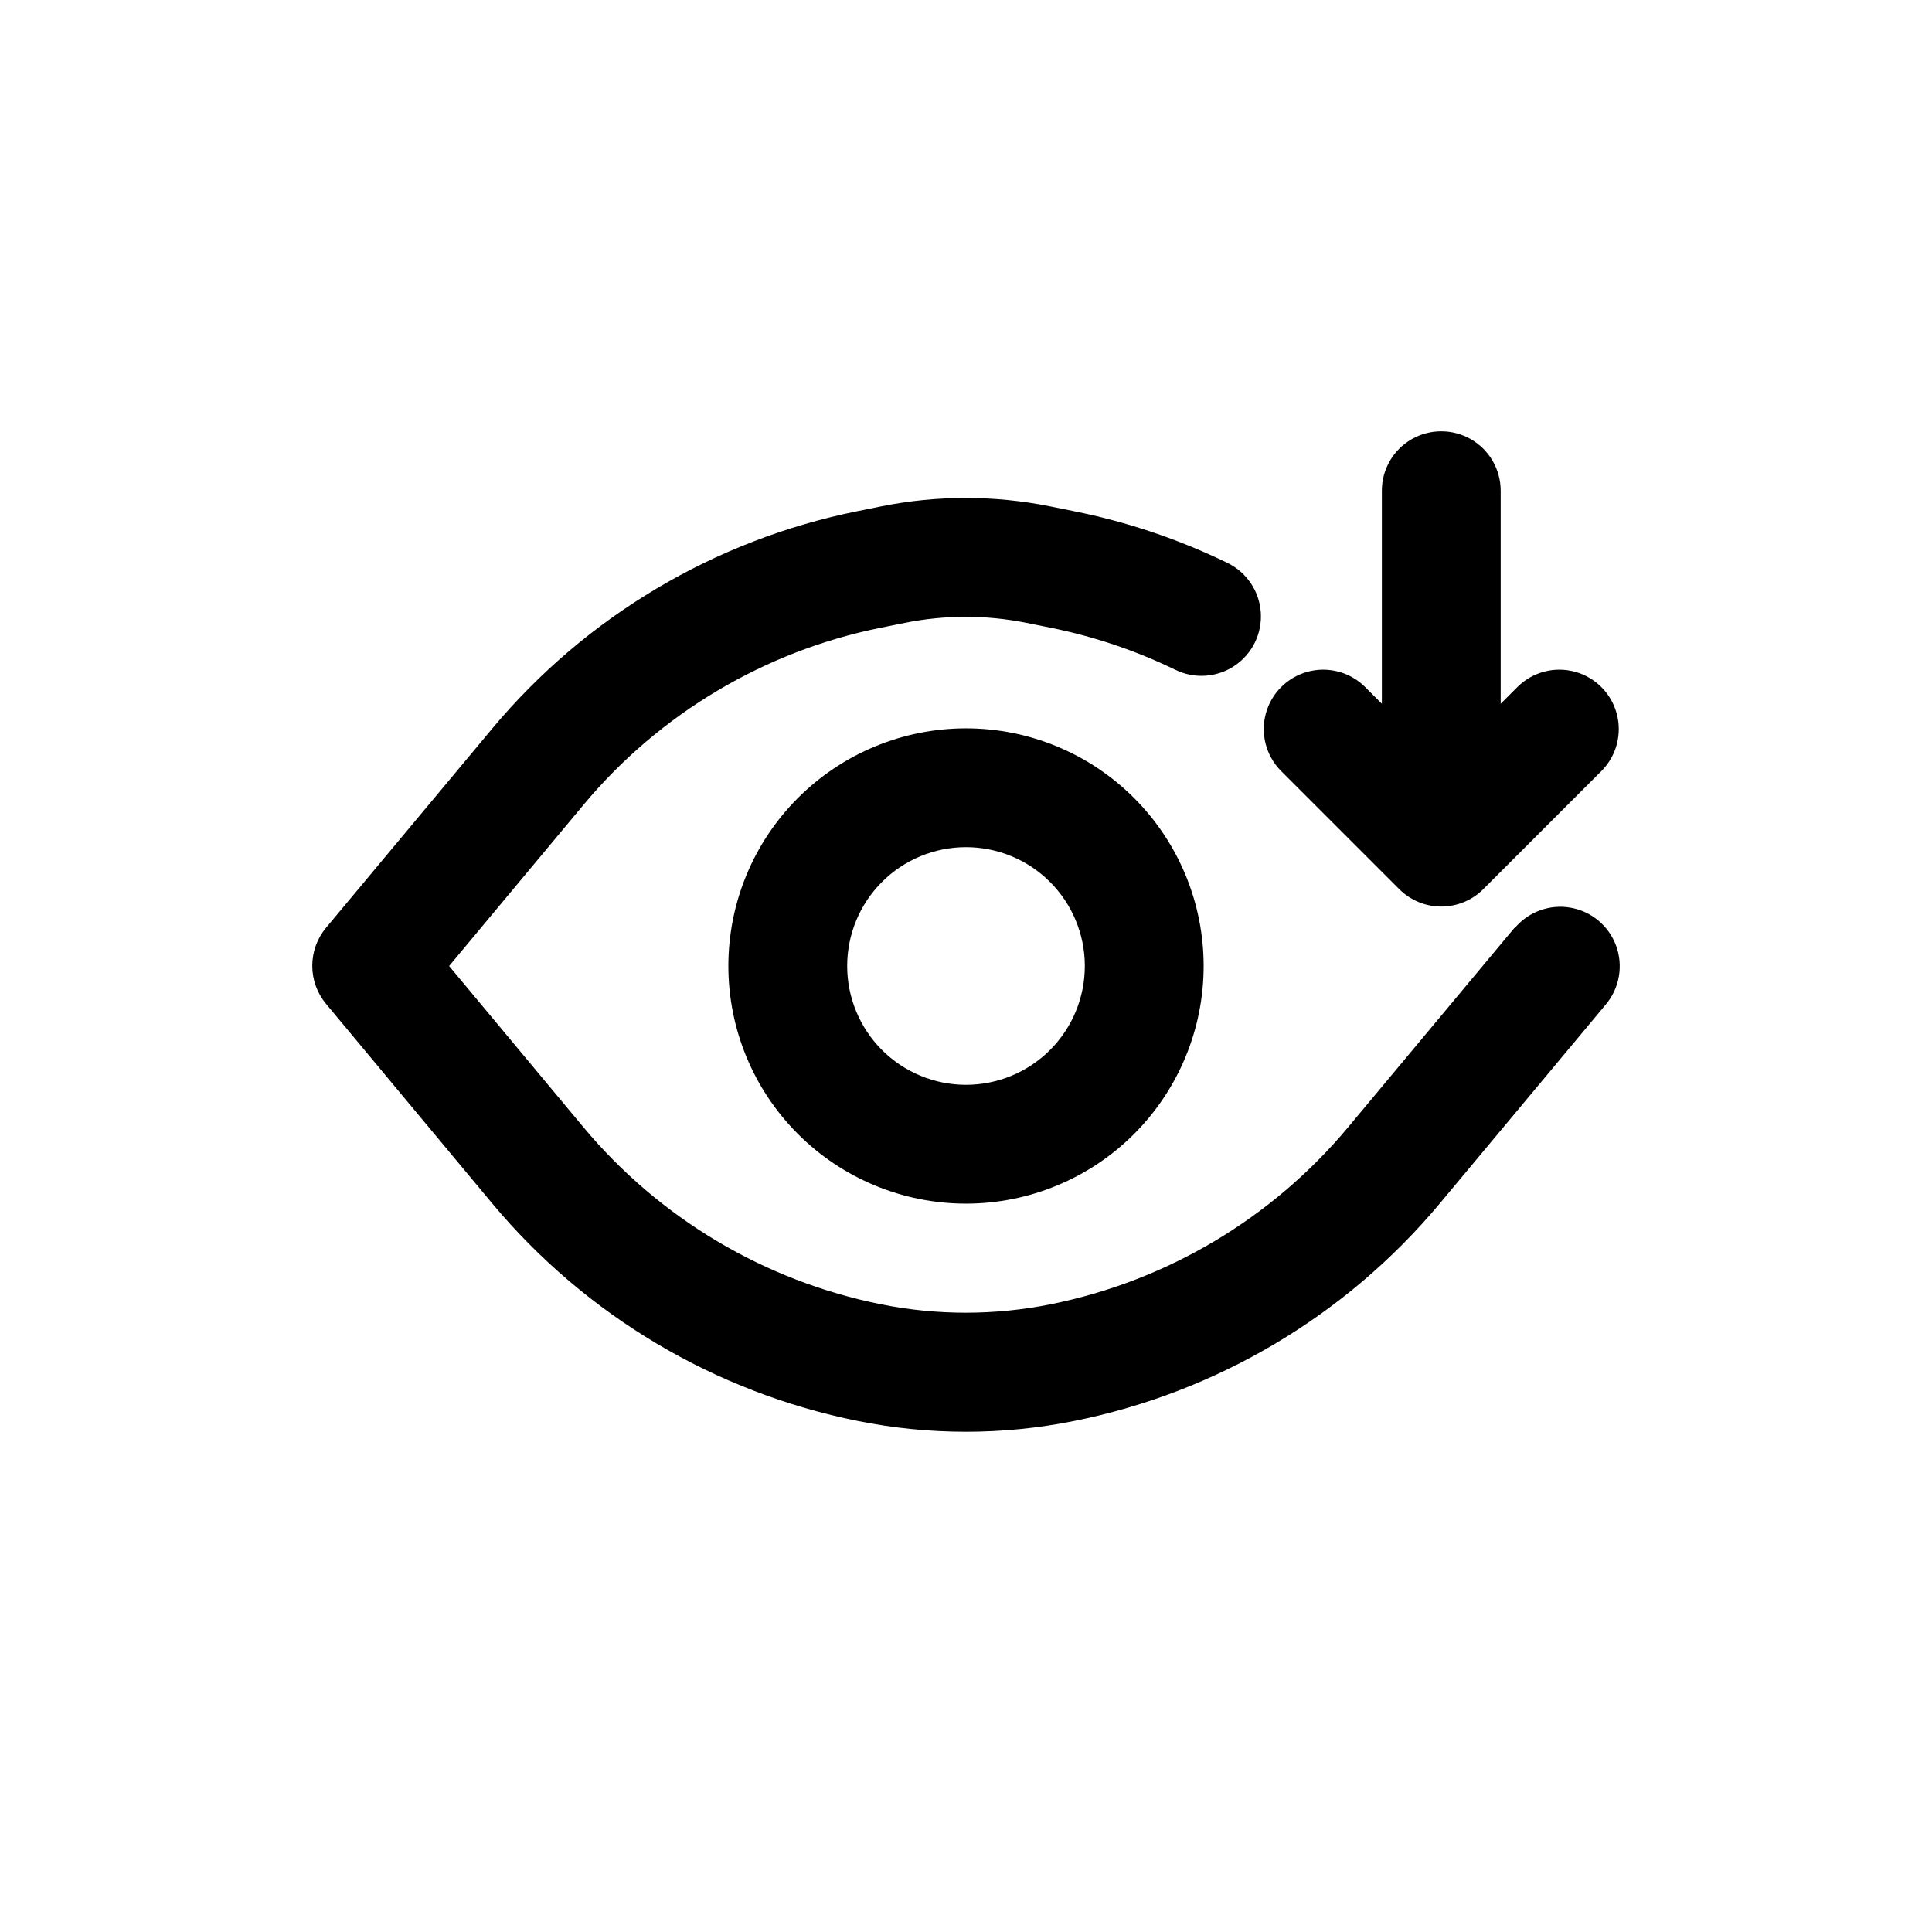
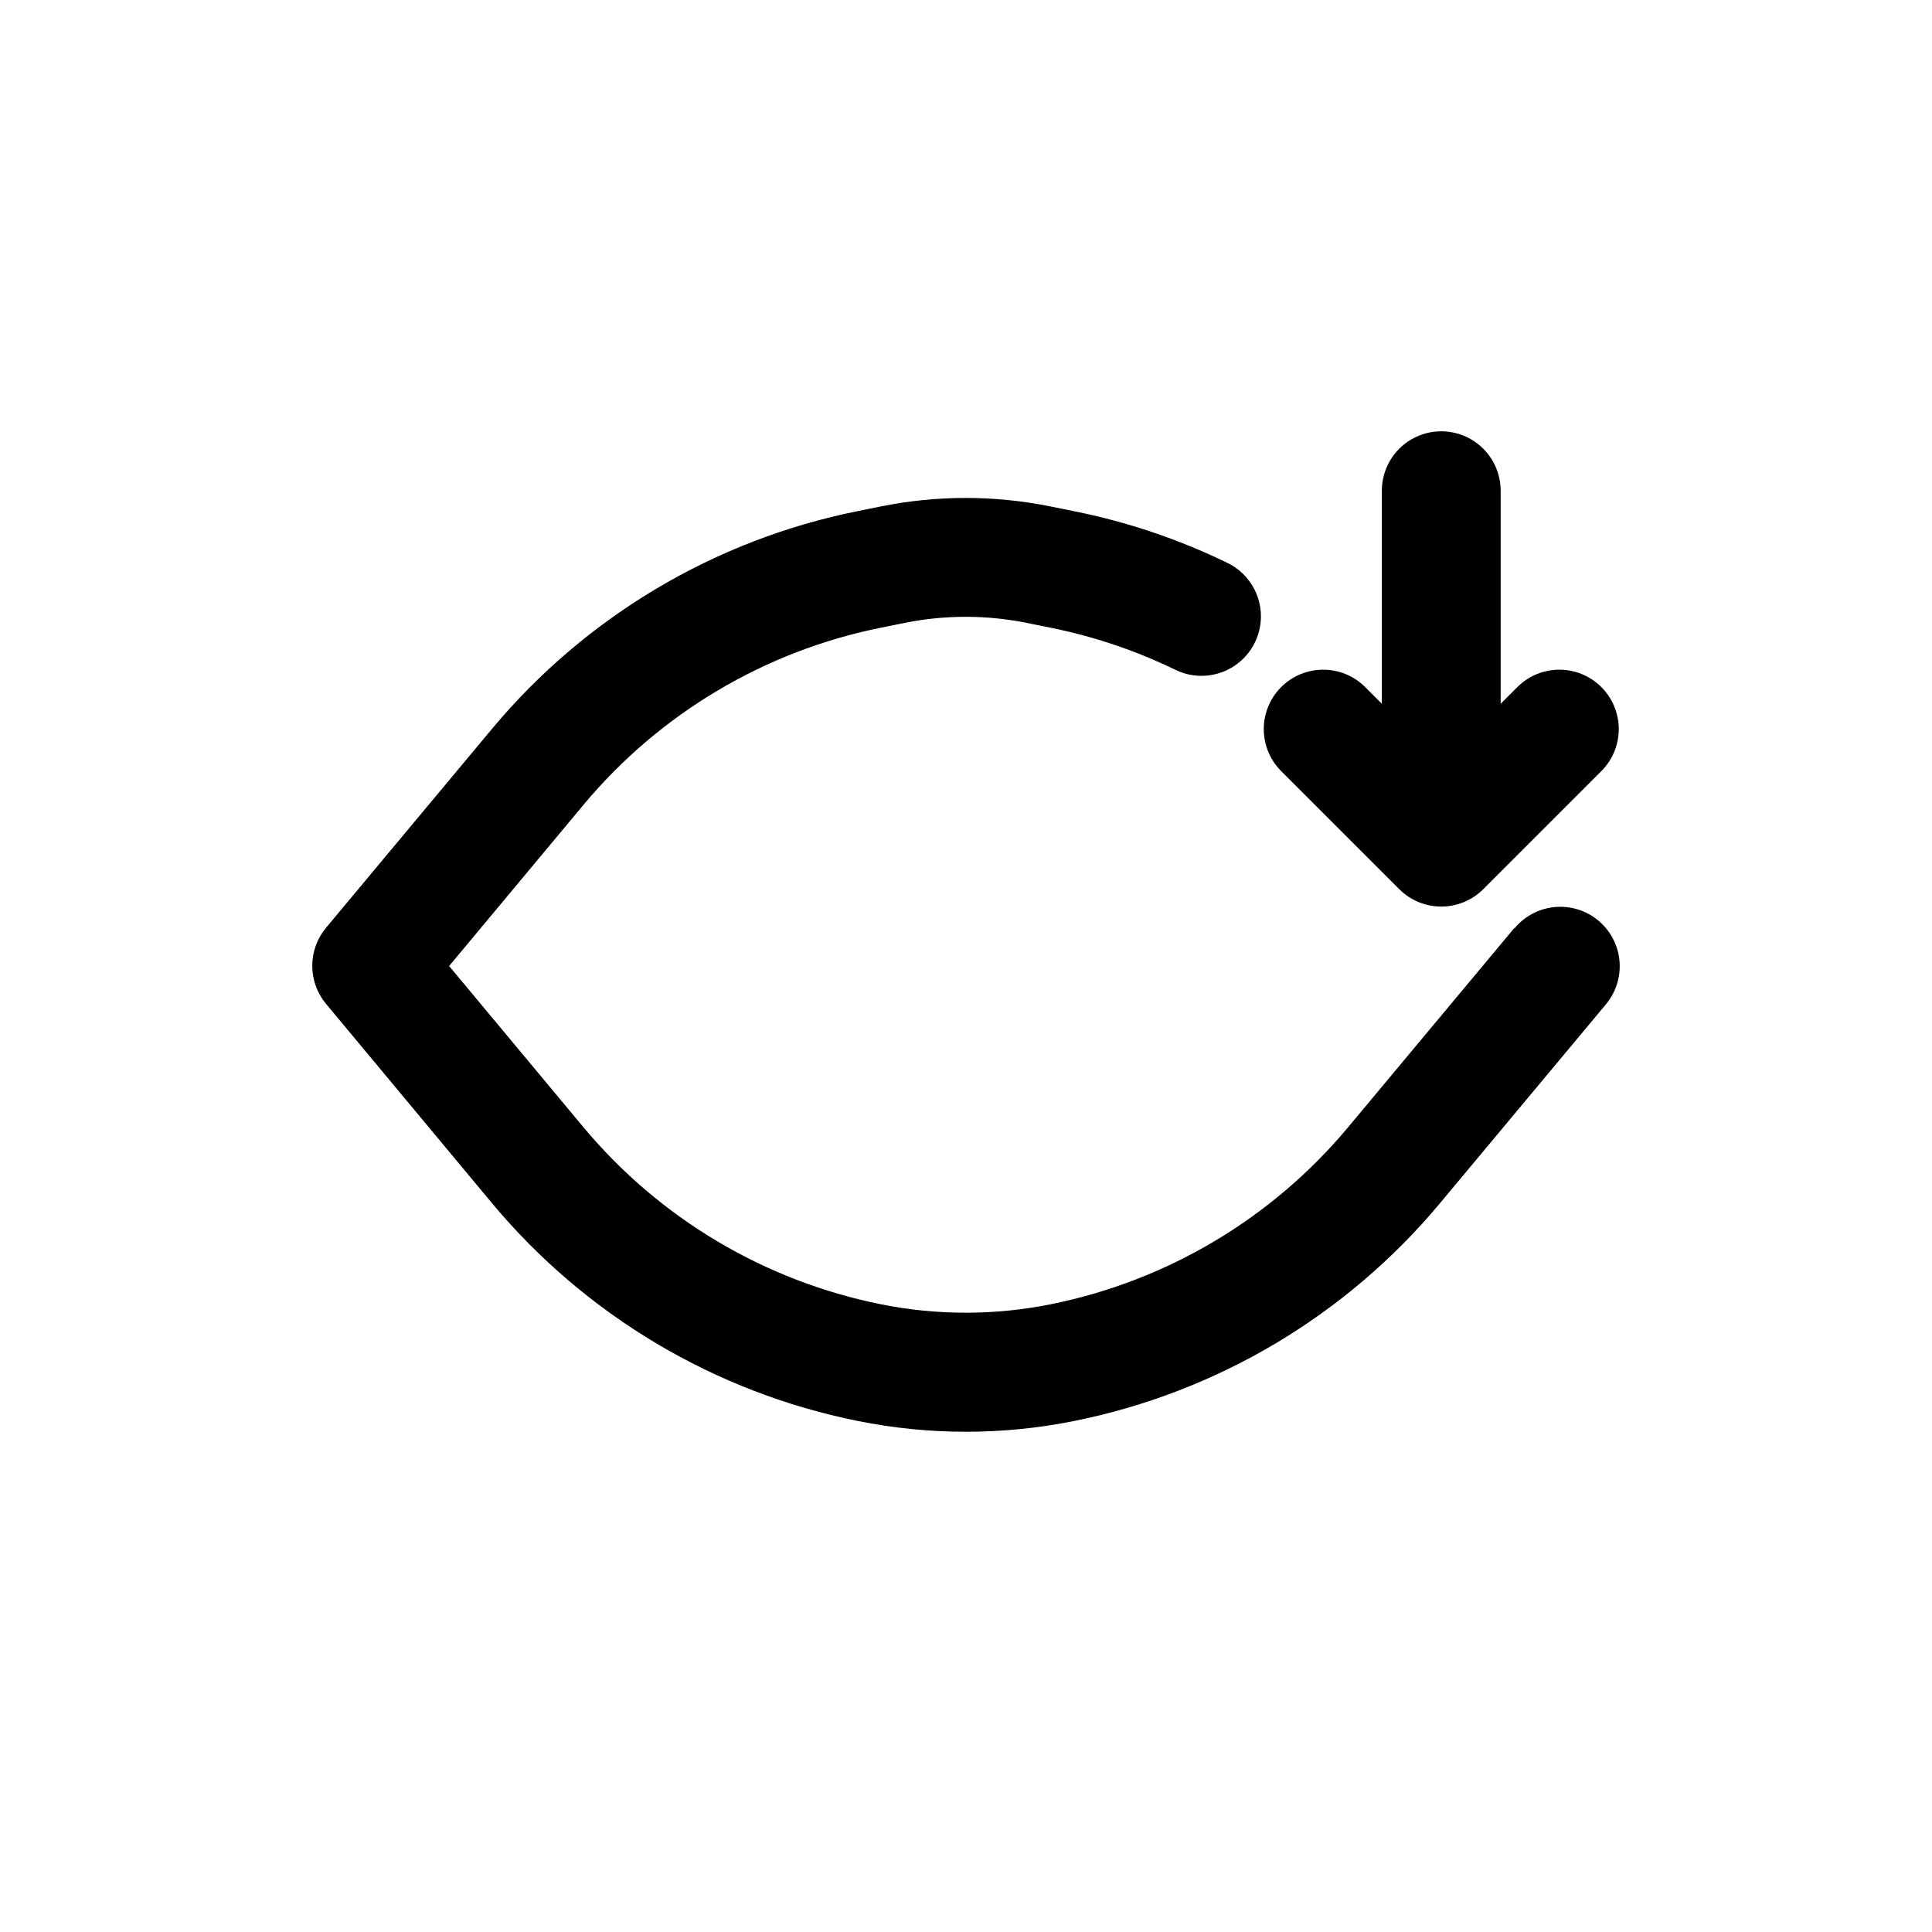
<svg xmlns="http://www.w3.org/2000/svg" fill="#000000" width="800px" height="800px" version="1.1" viewBox="144 144 512 512">
  <g>
    <path d="m545.33 389.91-44.082 52.836c-20.164 24.152-47.969 40.699-78.816 46.902-14.844 2.981-30.137 2.981-44.98 0-30.848-6.203-58.648-22.75-78.816-46.902l-35.613-42.742 35.645-42.762c20.168-24.152 47.973-40.699 78.816-46.902l6.297-1.273c10.648-2.141 21.613-2.141 32.262 0l6.297 1.273c11.488 2.297 22.637 6.055 33.172 11.18 5.062 2.461 11.055 2.031 15.715-1.121 4.664-3.152 7.289-8.555 6.891-14.168-0.402-5.617-3.766-10.59-8.828-13.051-12.953-6.297-26.656-10.91-40.777-13.73l-6.297-1.273c-14.727-2.953-29.895-2.953-44.621 0l-6.297 1.273c-37.879 7.617-72.031 27.93-96.809 57.578l-44.082 52.836h-0.004c-2.359 2.832-3.652 6.398-3.652 10.086 0 3.684 1.293 7.254 3.652 10.082l44.086 52.949c24.781 29.656 58.938 49.973 96.824 57.59 18.93 3.812 38.426 3.812 57.355 0 37.895-7.617 72.059-27.934 96.844-57.59l44.082-52.836v-0.004c3.602-4.32 4.625-10.238 2.684-15.52s-6.555-9.125-12.102-10.082c-5.543-0.961-11.18 1.113-14.781 5.434z" />
-     <path d="m400 337.02c-16.703 0-32.723 6.633-44.531 18.445-11.812 11.809-18.445 27.828-18.445 44.531 0 16.699 6.633 32.719 18.445 44.531 11.809 11.809 27.828 18.445 44.531 18.445 16.699 0 32.719-6.637 44.531-18.445 11.809-11.812 18.445-27.832 18.445-44.531 0-16.703-6.637-32.723-18.445-44.531-11.812-11.812-27.832-18.445-44.531-18.445zm0 94.465c-8.352 0-16.363-3.32-22.266-9.223-5.906-5.906-9.223-13.914-9.223-22.266s3.316-16.363 9.223-22.266c5.902-5.906 13.914-9.223 22.266-9.223s16.359 3.316 22.266 9.223c5.902 5.902 9.223 13.914 9.223 22.266s-3.32 16.359-9.223 22.266c-5.906 5.902-13.914 9.223-22.266 9.223z" />
    <path d="m514.82 379.64c2.953 2.953 6.957 4.609 11.129 4.609 4.176 0 8.18-1.656 11.133-4.609l31.488-31.488c3.863-3.996 5.328-9.738 3.859-15.098-1.469-5.363-5.66-9.551-11.02-11.023-5.363-1.469-11.102-0.004-15.102 3.859l-4.613 4.613v-56.457c0-5.625-3-10.824-7.871-13.637-4.871-2.812-10.875-2.812-15.746 0s-7.871 8.012-7.871 13.637v56.457l-4.613-4.613c-4-3.863-9.738-5.328-15.102-3.859-5.359 1.473-9.551 5.66-11.02 11.023-1.469 5.359-0.004 11.102 3.859 15.098z" />
  </g>
</svg>